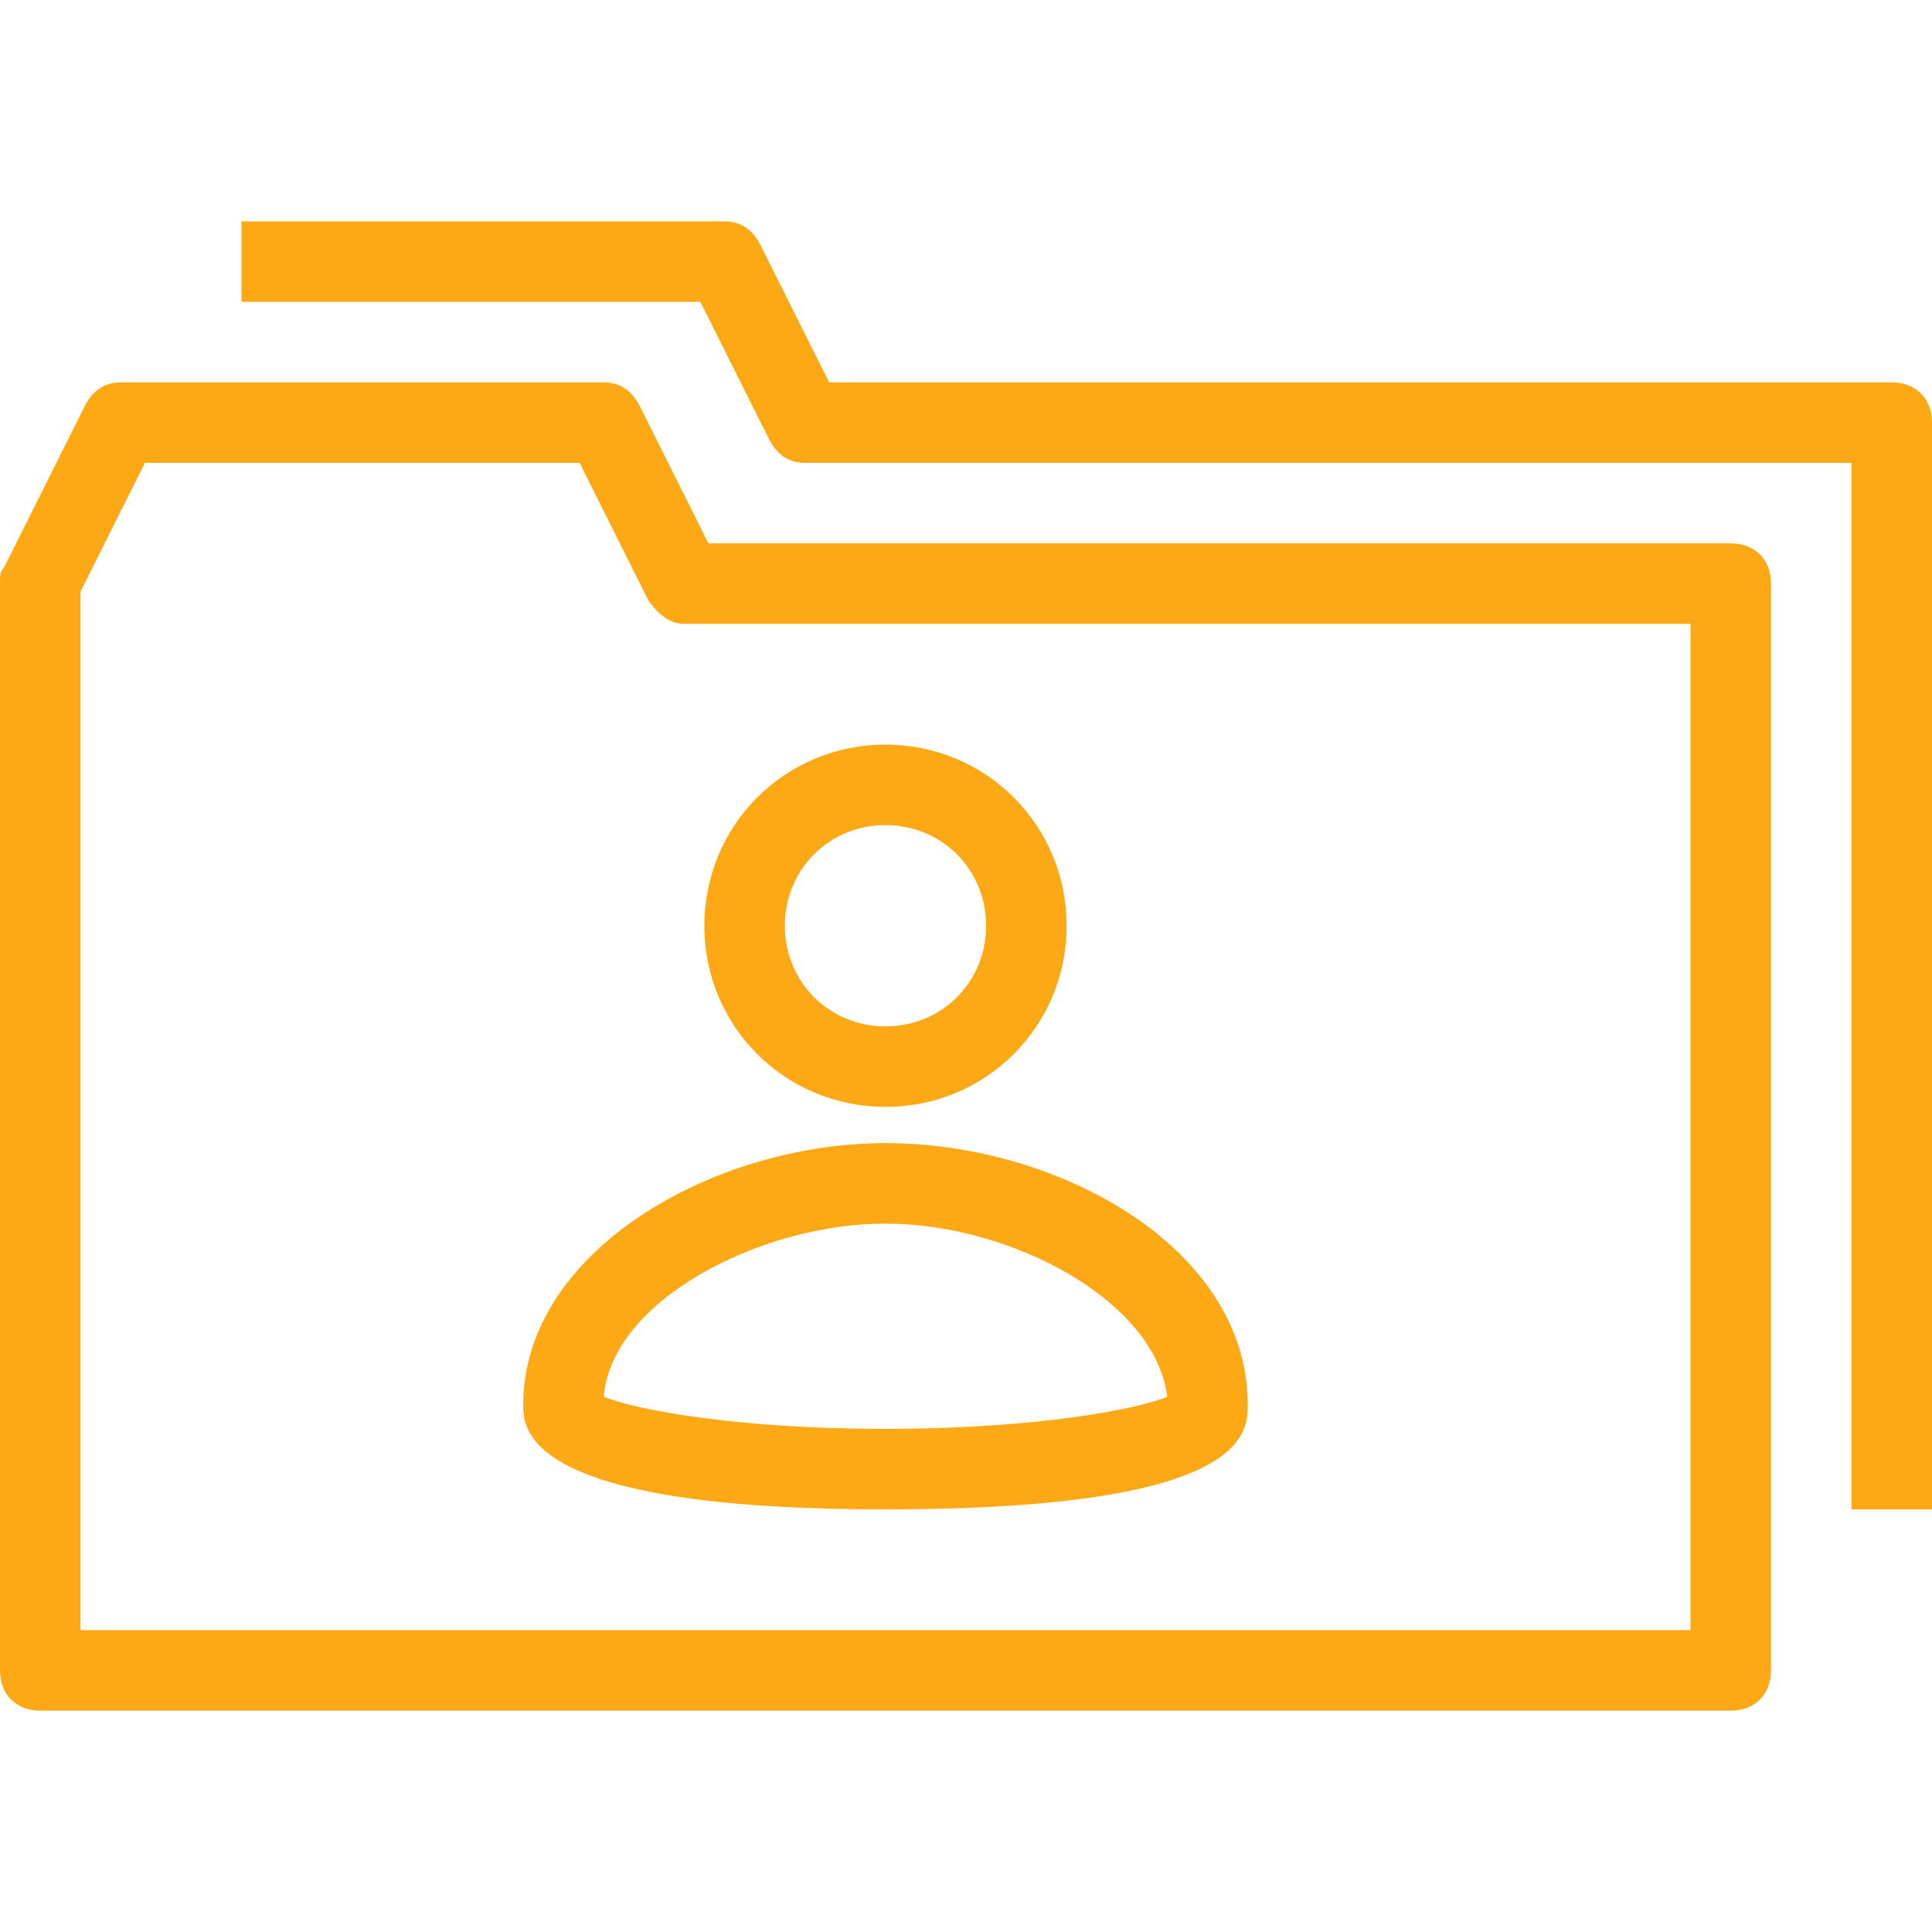
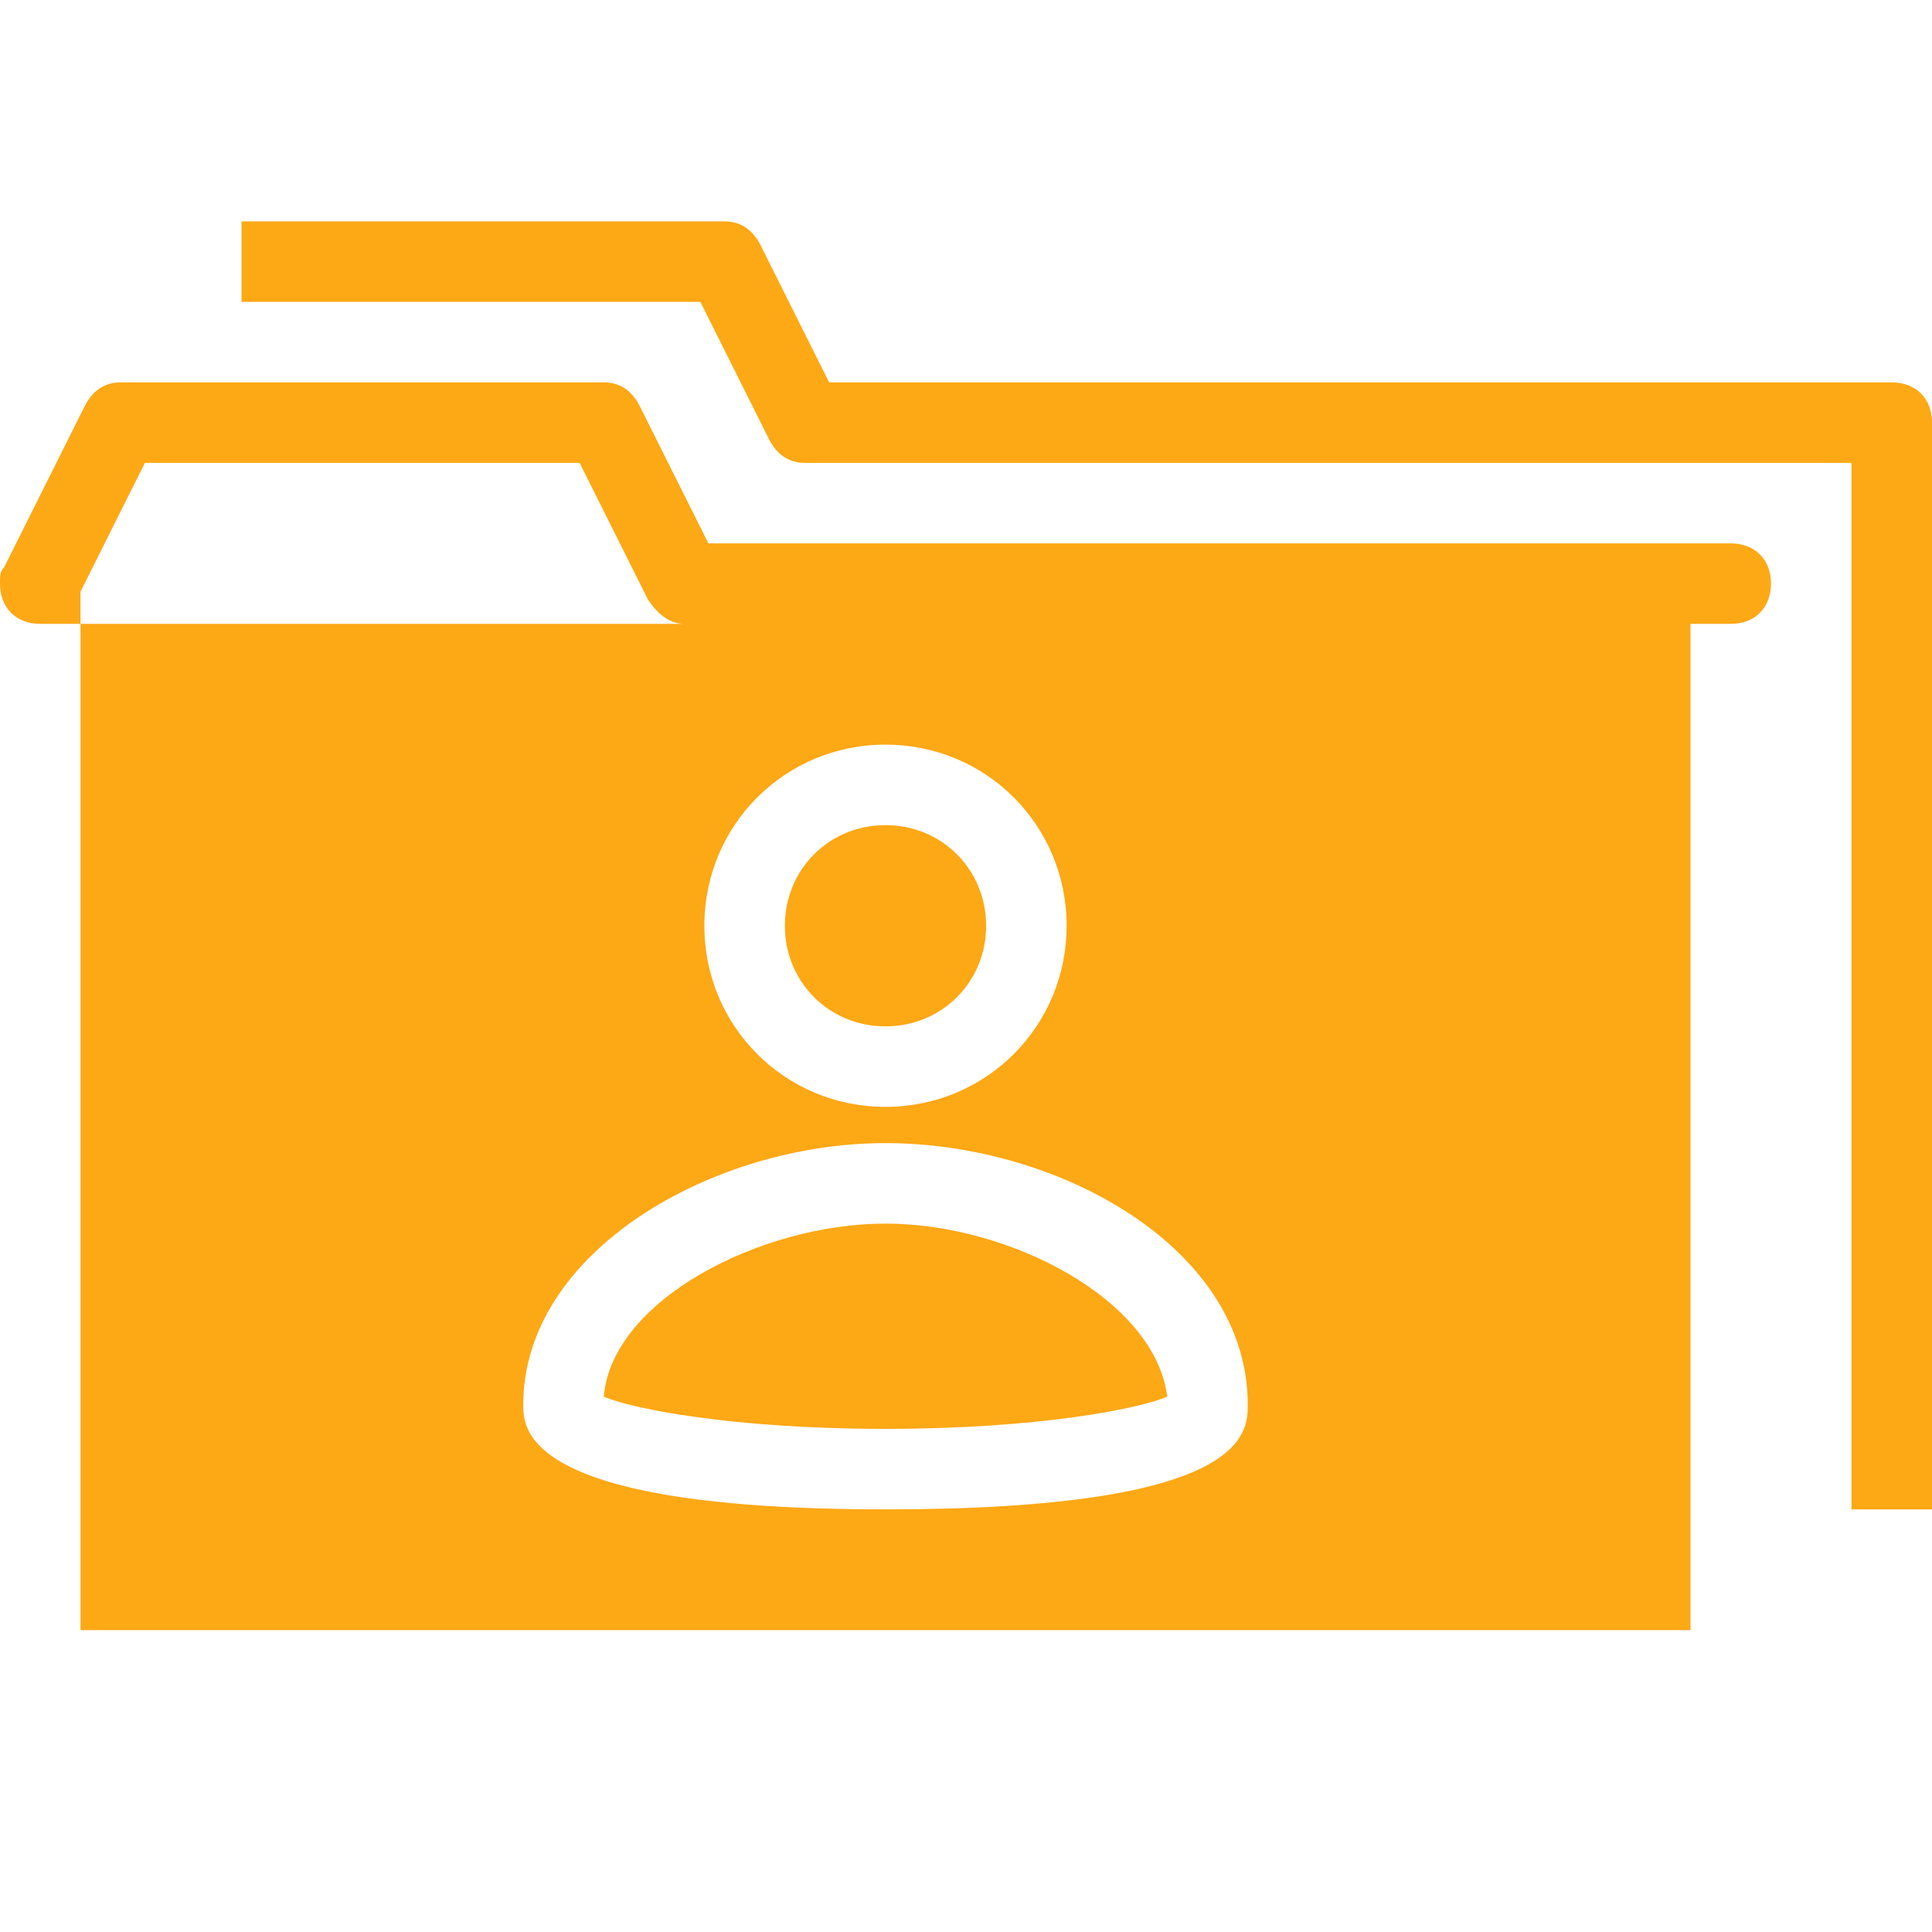
<svg xmlns="http://www.w3.org/2000/svg" version="1.1" id="Ebene_1" x="0px" y="0px" width="24px" height="24px" viewBox="0 0 24 24" enable-background="new 0 0 24 24" xml:space="preserve">
-   <path id="Shape" fill="#FDA815" d="M21.5,6.75H8.8l-0.85-1.7c-0.1-0.2-0.25-0.3-0.45-0.3h-6c-0.2,0-0.35,0.1-0.45,0.3l-1,2  C0,7.1,0,7.15,0,7.25v13.5c0,0.3,0.2,0.5,0.5,0.5h21c0.3,0,0.5-0.2,0.5-0.5V7.25C22,6.95,21.8,6.75,21.5,6.75z M21,20.25H1V7.35  l0.8-1.6h5.4l0.85,1.7c0.1,0.15,0.25,0.3,0.45,0.3H21V20.25z M11,13.75c1.25,0,2.25-1,2.25-2.25s-1-2.25-2.25-2.25  s-2.25,1-2.25,2.25S9.75,13.75,11,13.75z M11,10.25c0.7,0,1.25,0.55,1.25,1.25S11.7,12.75,11,12.75S9.75,12.2,9.75,11.5  S10.3,10.25,11,10.25z M6.5,17.45c0,0.3,0,1.3,4.5,1.3s4.5-0.95,4.5-1.3c0-1.95-2.35-3.25-4.5-3.25S6.5,15.55,6.5,17.45z M11,17.75  c-1.9,0-3.15-0.25-3.5-0.4c0.1-1.2,1.95-2.15,3.5-2.15s3.35,0.95,3.5,2.15C14.15,17.5,12.9,17.75,11,17.75z M24,5.25v13.5h-1v-13H10  c-0.2,0-0.35-0.1-0.45-0.3L8.7,3.75H3v-1h6c0.2,0,0.35,0.1,0.45,0.3l0.85,1.7h13.2C23.8,4.75,24,4.95,24,5.25z" />
+   <path id="Shape" fill="#FDA815" d="M21.5,6.75H8.8l-0.85-1.7c-0.1-0.2-0.25-0.3-0.45-0.3h-6c-0.2,0-0.35,0.1-0.45,0.3l-1,2  C0,7.1,0,7.15,0,7.25c0,0.3,0.2,0.5,0.5,0.5h21c0.3,0,0.5-0.2,0.5-0.5V7.25C22,6.95,21.8,6.75,21.5,6.75z M21,20.25H1V7.35  l0.8-1.6h5.4l0.85,1.7c0.1,0.15,0.25,0.3,0.45,0.3H21V20.25z M11,13.75c1.25,0,2.25-1,2.25-2.25s-1-2.25-2.25-2.25  s-2.25,1-2.25,2.25S9.75,13.75,11,13.75z M11,10.25c0.7,0,1.25,0.55,1.25,1.25S11.7,12.75,11,12.75S9.75,12.2,9.75,11.5  S10.3,10.25,11,10.25z M6.5,17.45c0,0.3,0,1.3,4.5,1.3s4.5-0.95,4.5-1.3c0-1.95-2.35-3.25-4.5-3.25S6.5,15.55,6.5,17.45z M11,17.75  c-1.9,0-3.15-0.25-3.5-0.4c0.1-1.2,1.95-2.15,3.5-2.15s3.35,0.95,3.5,2.15C14.15,17.5,12.9,17.75,11,17.75z M24,5.25v13.5h-1v-13H10  c-0.2,0-0.35-0.1-0.45-0.3L8.7,3.75H3v-1h6c0.2,0,0.35,0.1,0.45,0.3l0.85,1.7h13.2C23.8,4.75,24,4.95,24,5.25z" />
</svg>